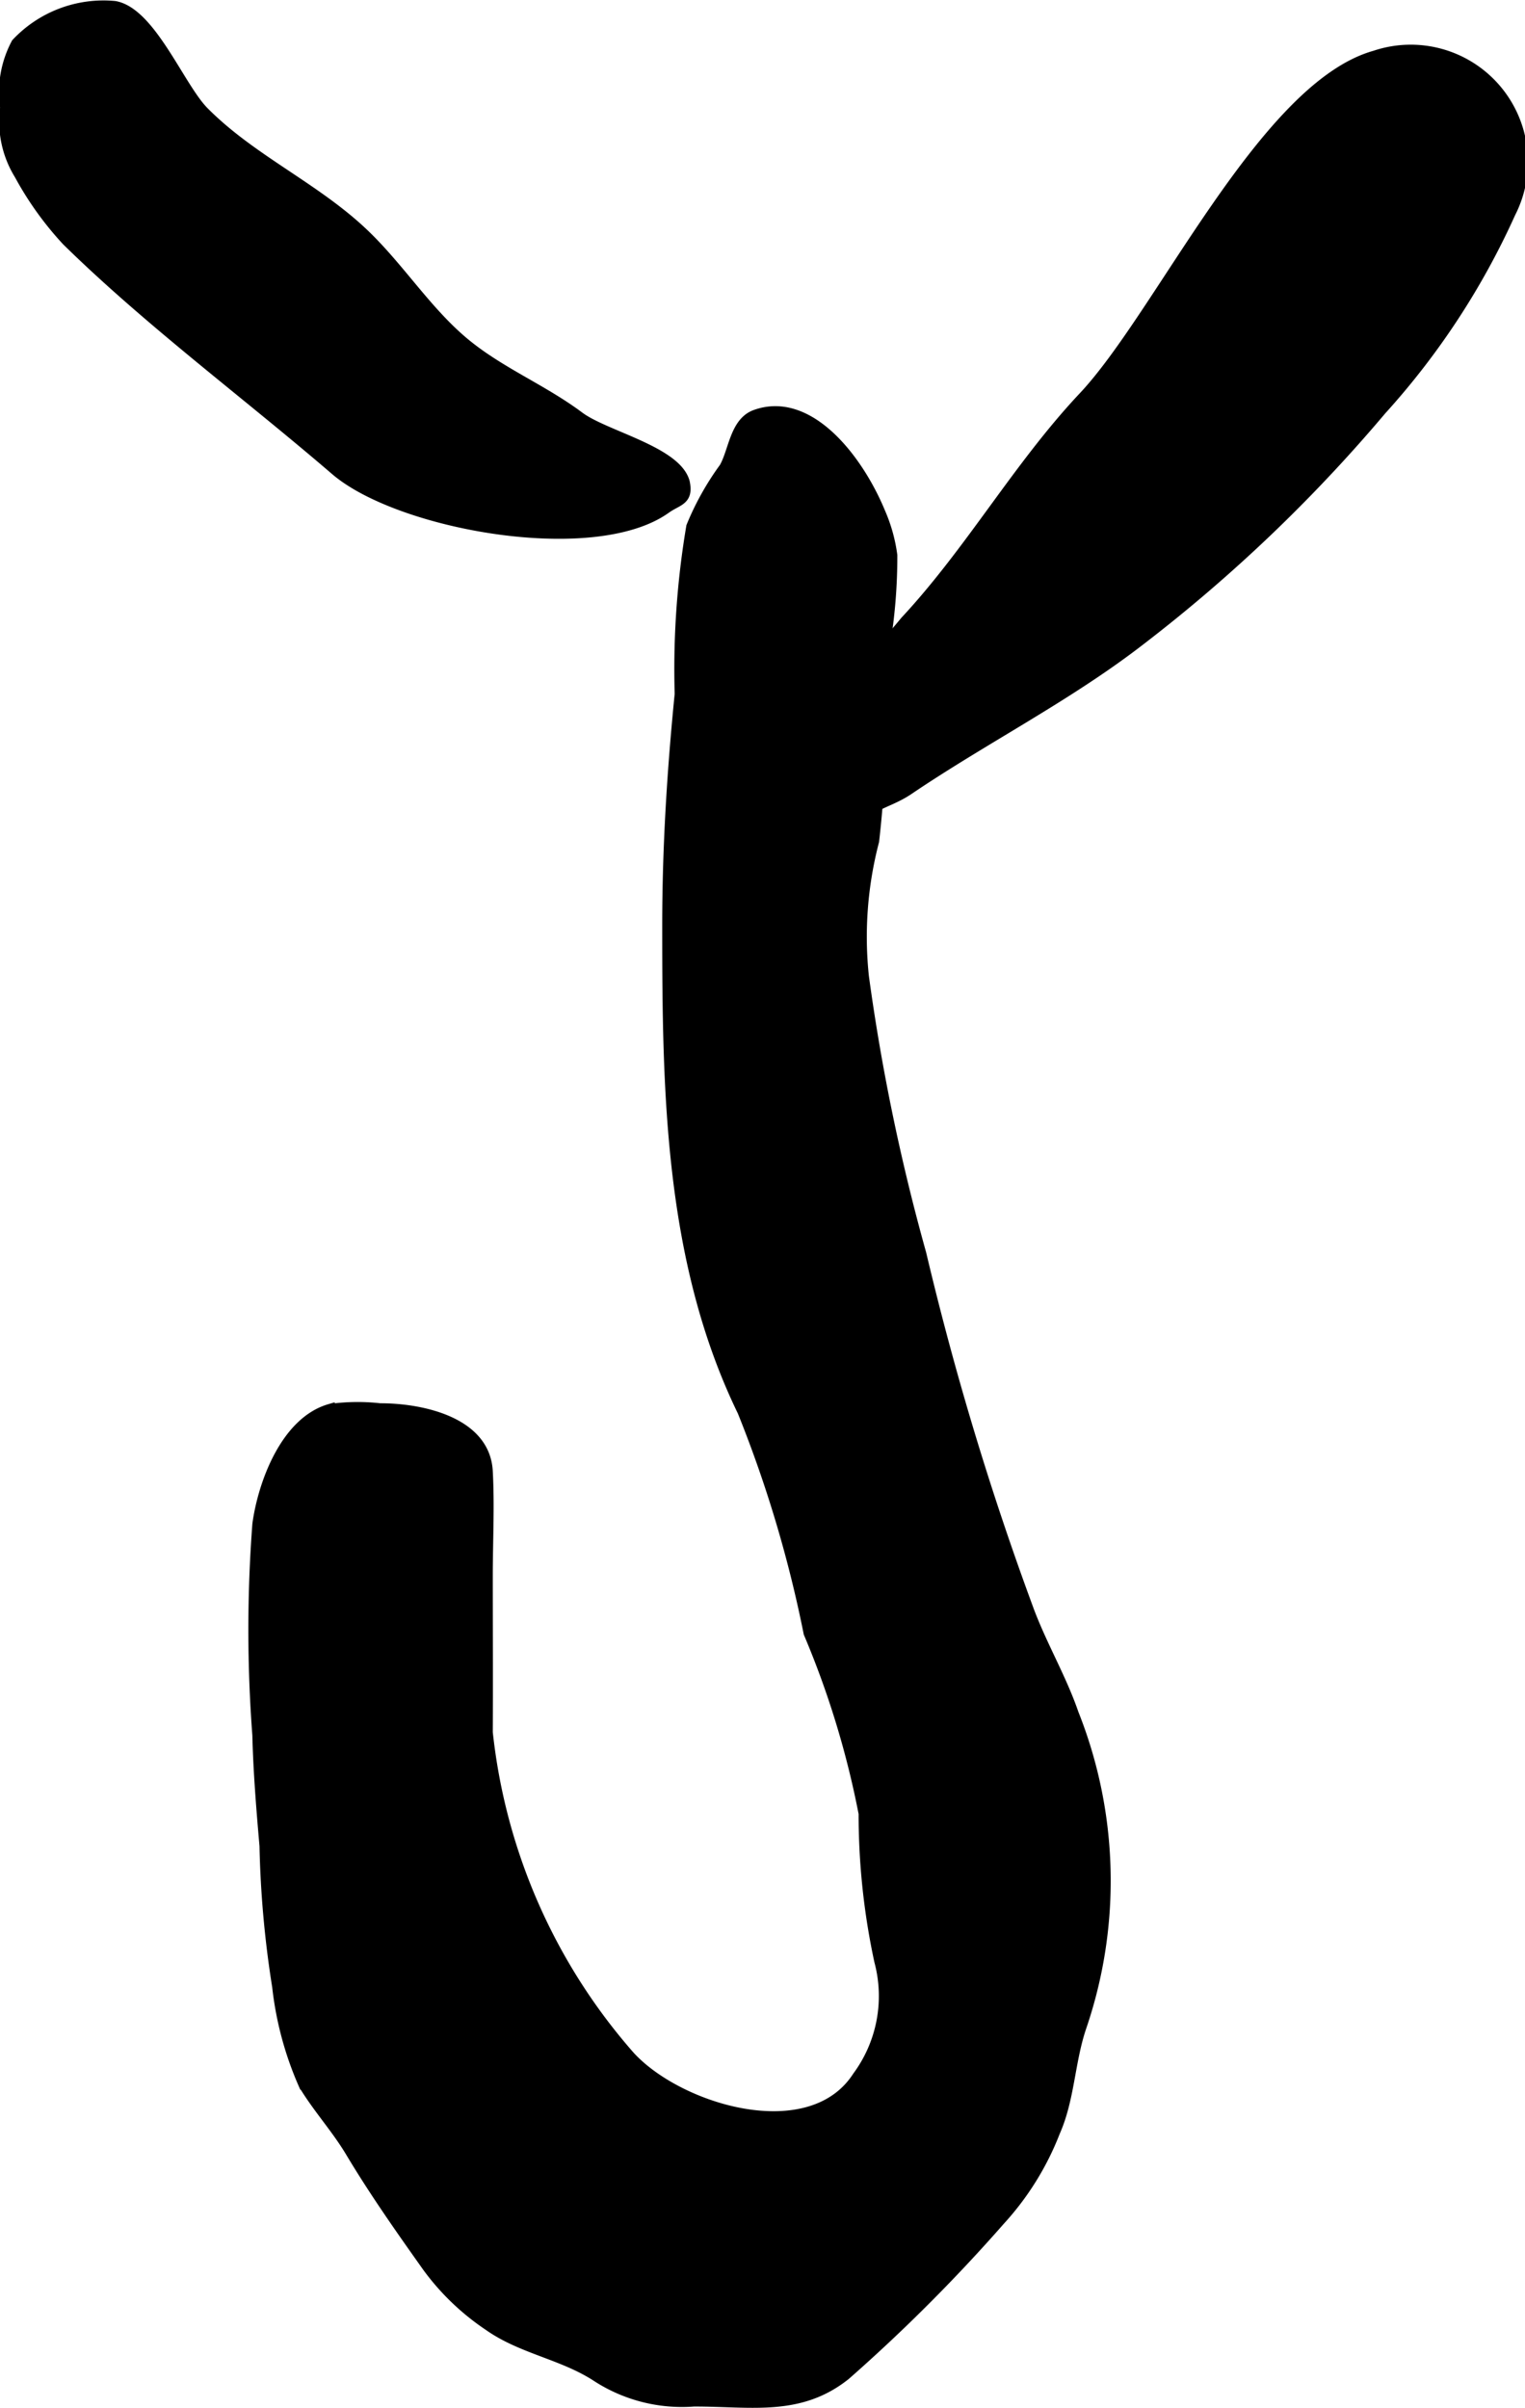
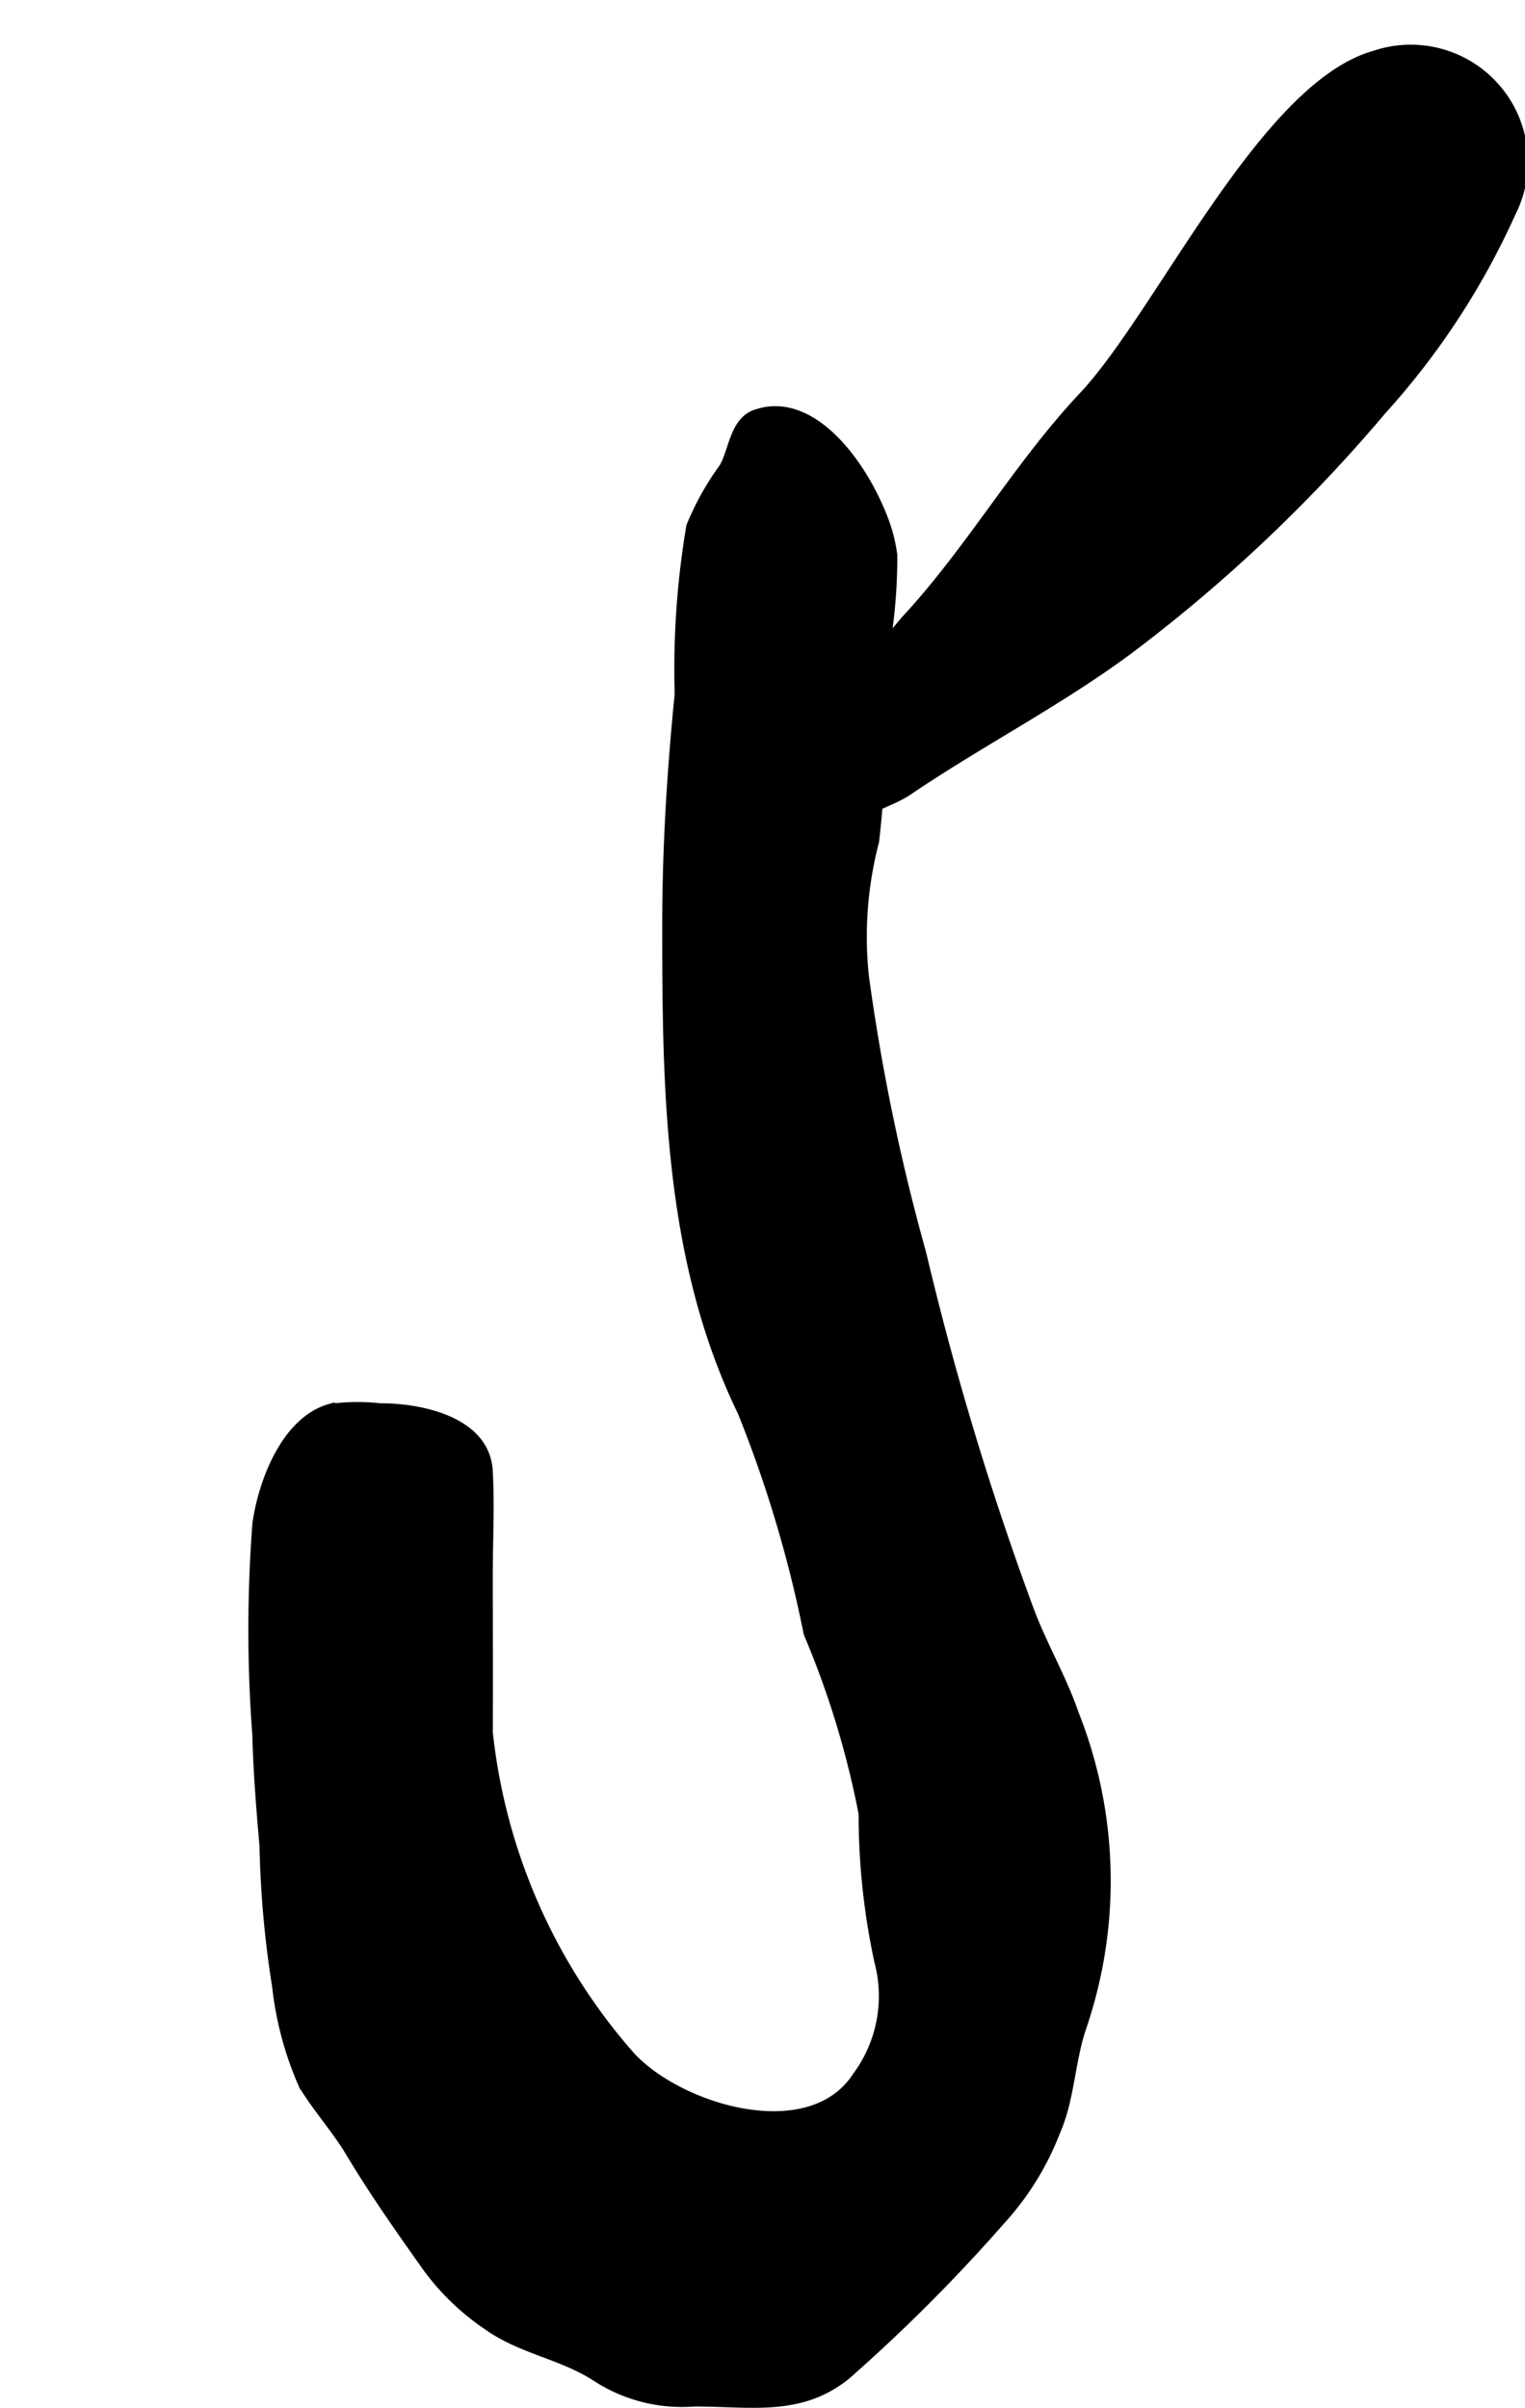
<svg xmlns="http://www.w3.org/2000/svg" version="1.1" width="7.988mm" height="12.614mm" viewBox="0 0 22.644 35.756">
  <defs>
    <style type="text/css">
      .a {
        stroke: #000;
        stroke-miterlimit: 10;
        stroke-width: 0.15px;
        fill-rule: evenodd;
      }
    </style>
  </defs>
  <path class="a" d="M13.072,7.611a2.374,2.374,0,0,1,.177.635,8.078,8.078,0,0,1-.175,1.692,16.803,16.803,0,0,1-.095,2.551,5.616,5.616,0,0,0-.152,2.012,30.707,30.707,0,0,0,.852,4.115,45.414,45.414,0,0,0,1.584,5.256c.196.541.494,1.036.679,1.575a6.72,6.72,0,0,1,.116,4.651c-.175.515-.174,1.068-.392,1.56a4.185,4.185,0,0,1-.817,1.315,25.047,25.047,0,0,1-2.292,2.295c-.685.548-1.404.392-2.254.394a2.328,2.328,0,0,1-1.449-.372c-.504-.327-1.107-.407-1.596-.752a3.62,3.62,0,0,1-.911-.873c-.393-.554-.787-1.113-1.143-1.708-.209-.35-.488-.654-.696-1a4.961,4.961,0,0,1-.392-1.457,15.229,15.229,0,0,1-.188-2.089c-.047-.539-.093-1.103-.106-1.643a20.786,20.786,0,0,1,0-3.134c.081-.596.415-1.518,1.073-1.71a2.936,2.936,0,0,1,.746-.011c.595-.002,1.562.19,1.601.936.028.517,0,1.043,0,1.56,0,.772.004,1.544,0,2.316a8.685,8.685,0,0,0,2.11,4.807c.728.798,2.682,1.386,3.38.303a2.011,2.011,0,0,0,.325-1.711,10.343,10.343,0,0,1-.233-2.193,13.379,13.379,0,0,0-.817-2.68,18.491,18.491,0,0,0-.982-3.291c-1.09-2.245-1.117-4.774-1.117-7.212,0-1.165.071-2.298.185-3.443a12.73,12.73,0,0,1,.172-2.487,4.127,4.127,0,0,1,.489-.875c.14-.245.157-.673.462-.784C12.011,5.871,12.743,6.814,13.072,7.611Z" />
  <path class="a" d="M22.43,3.161a11.221,11.221,0,0,1-1.919,2.929,23.028,23.028,0,0,1-3.58,3.419c-1.07.829-2.326,1.465-3.439,2.219-.207.14-.399.185-.583.303-.351.224-.642.548-1.084.548-.509-.001-.446-.49-.396-.91a.848.848,0,0,1,.374-.69A20.377,20.377,0,0,0,13.443,9.22c.967-1.038,1.672-2.294,2.642-3.326,1.147-1.217,2.681-4.606,4.331-5.069A1.665,1.665,0,0,1,22.43,3.161Z" />
-   <path class="a" d="M10.156,7.126a.255.255,0,0,1,.011.034c.058.275-.103.266-.279.392-1.07.766-3.965.243-4.911-.572C3.674,5.859,2.214,4.776.992,3.576a4.812,4.812,0,0,1-.704-.981,1.504,1.504,0,0,1-.211-.998A1.544,1.544,0,0,1,.242.642,1.774,1.774,0,0,1,1.705.089c.537.097.962,1.204,1.322,1.568.693.701,1.619,1.108,2.338,1.777.534.497.928,1.133,1.478,1.611.536.465,1.193.719,1.759,1.142C8.97,6.463,9.992,6.688,10.156,7.126Z" />
</svg>